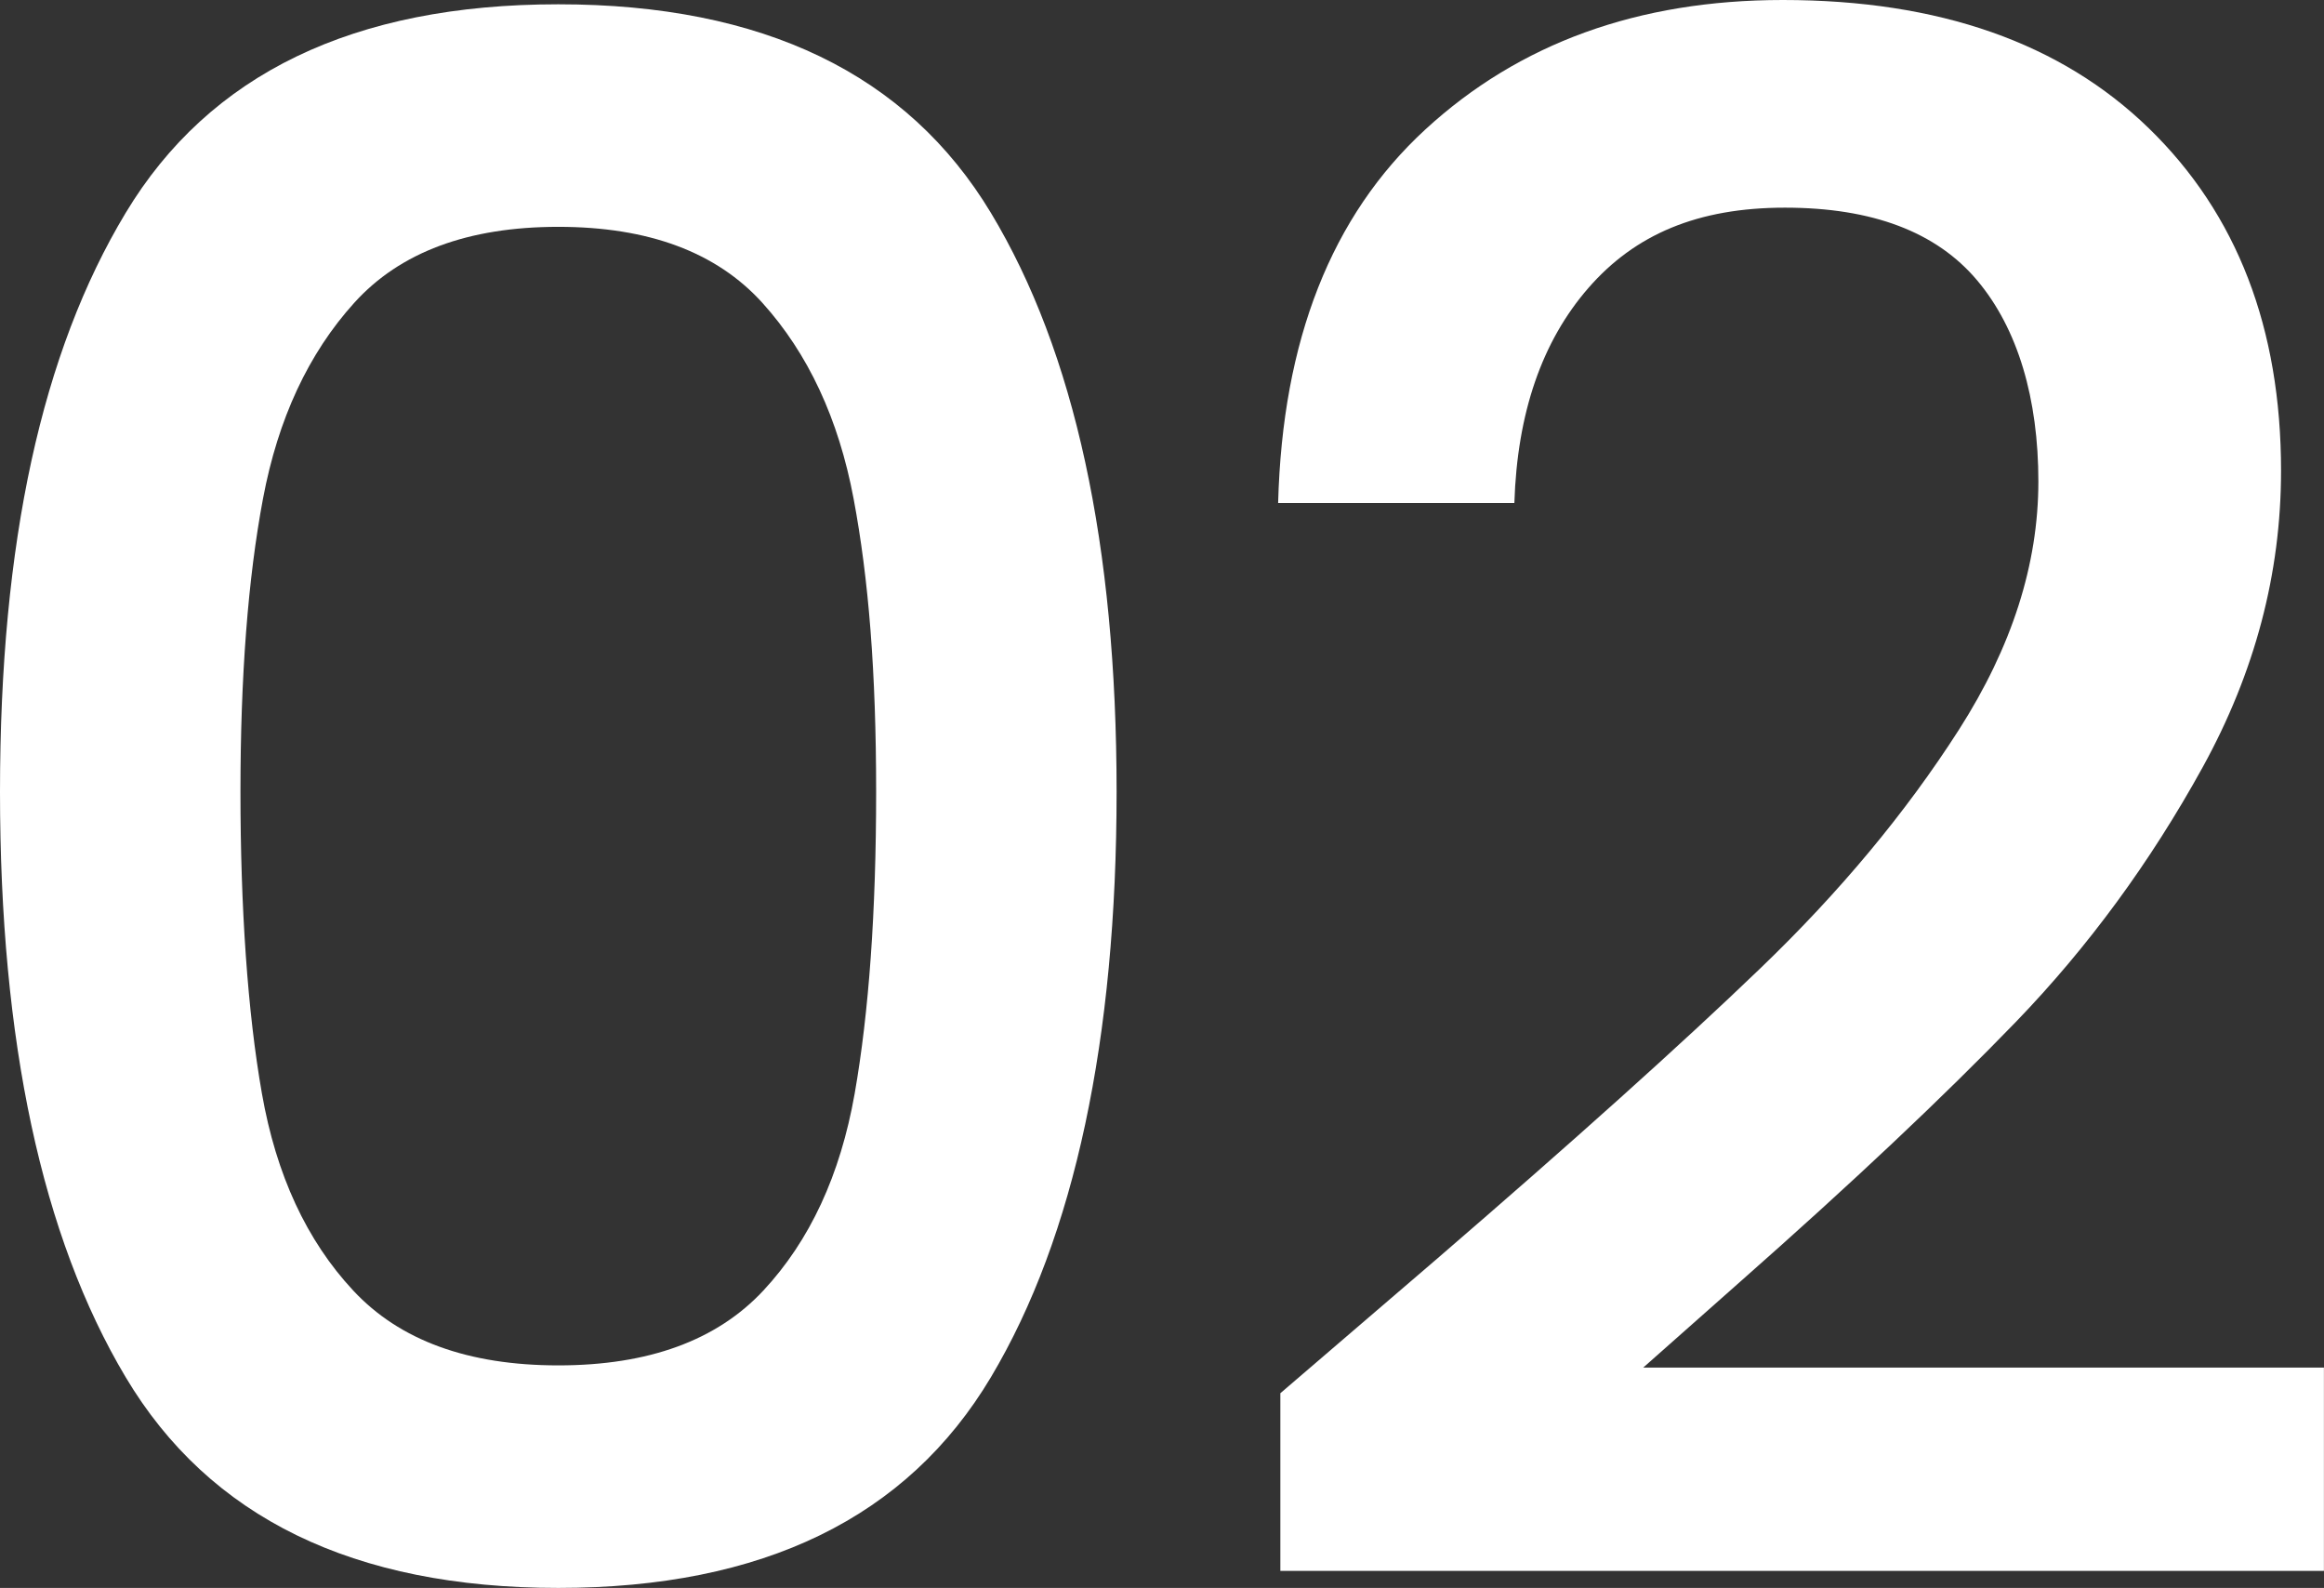
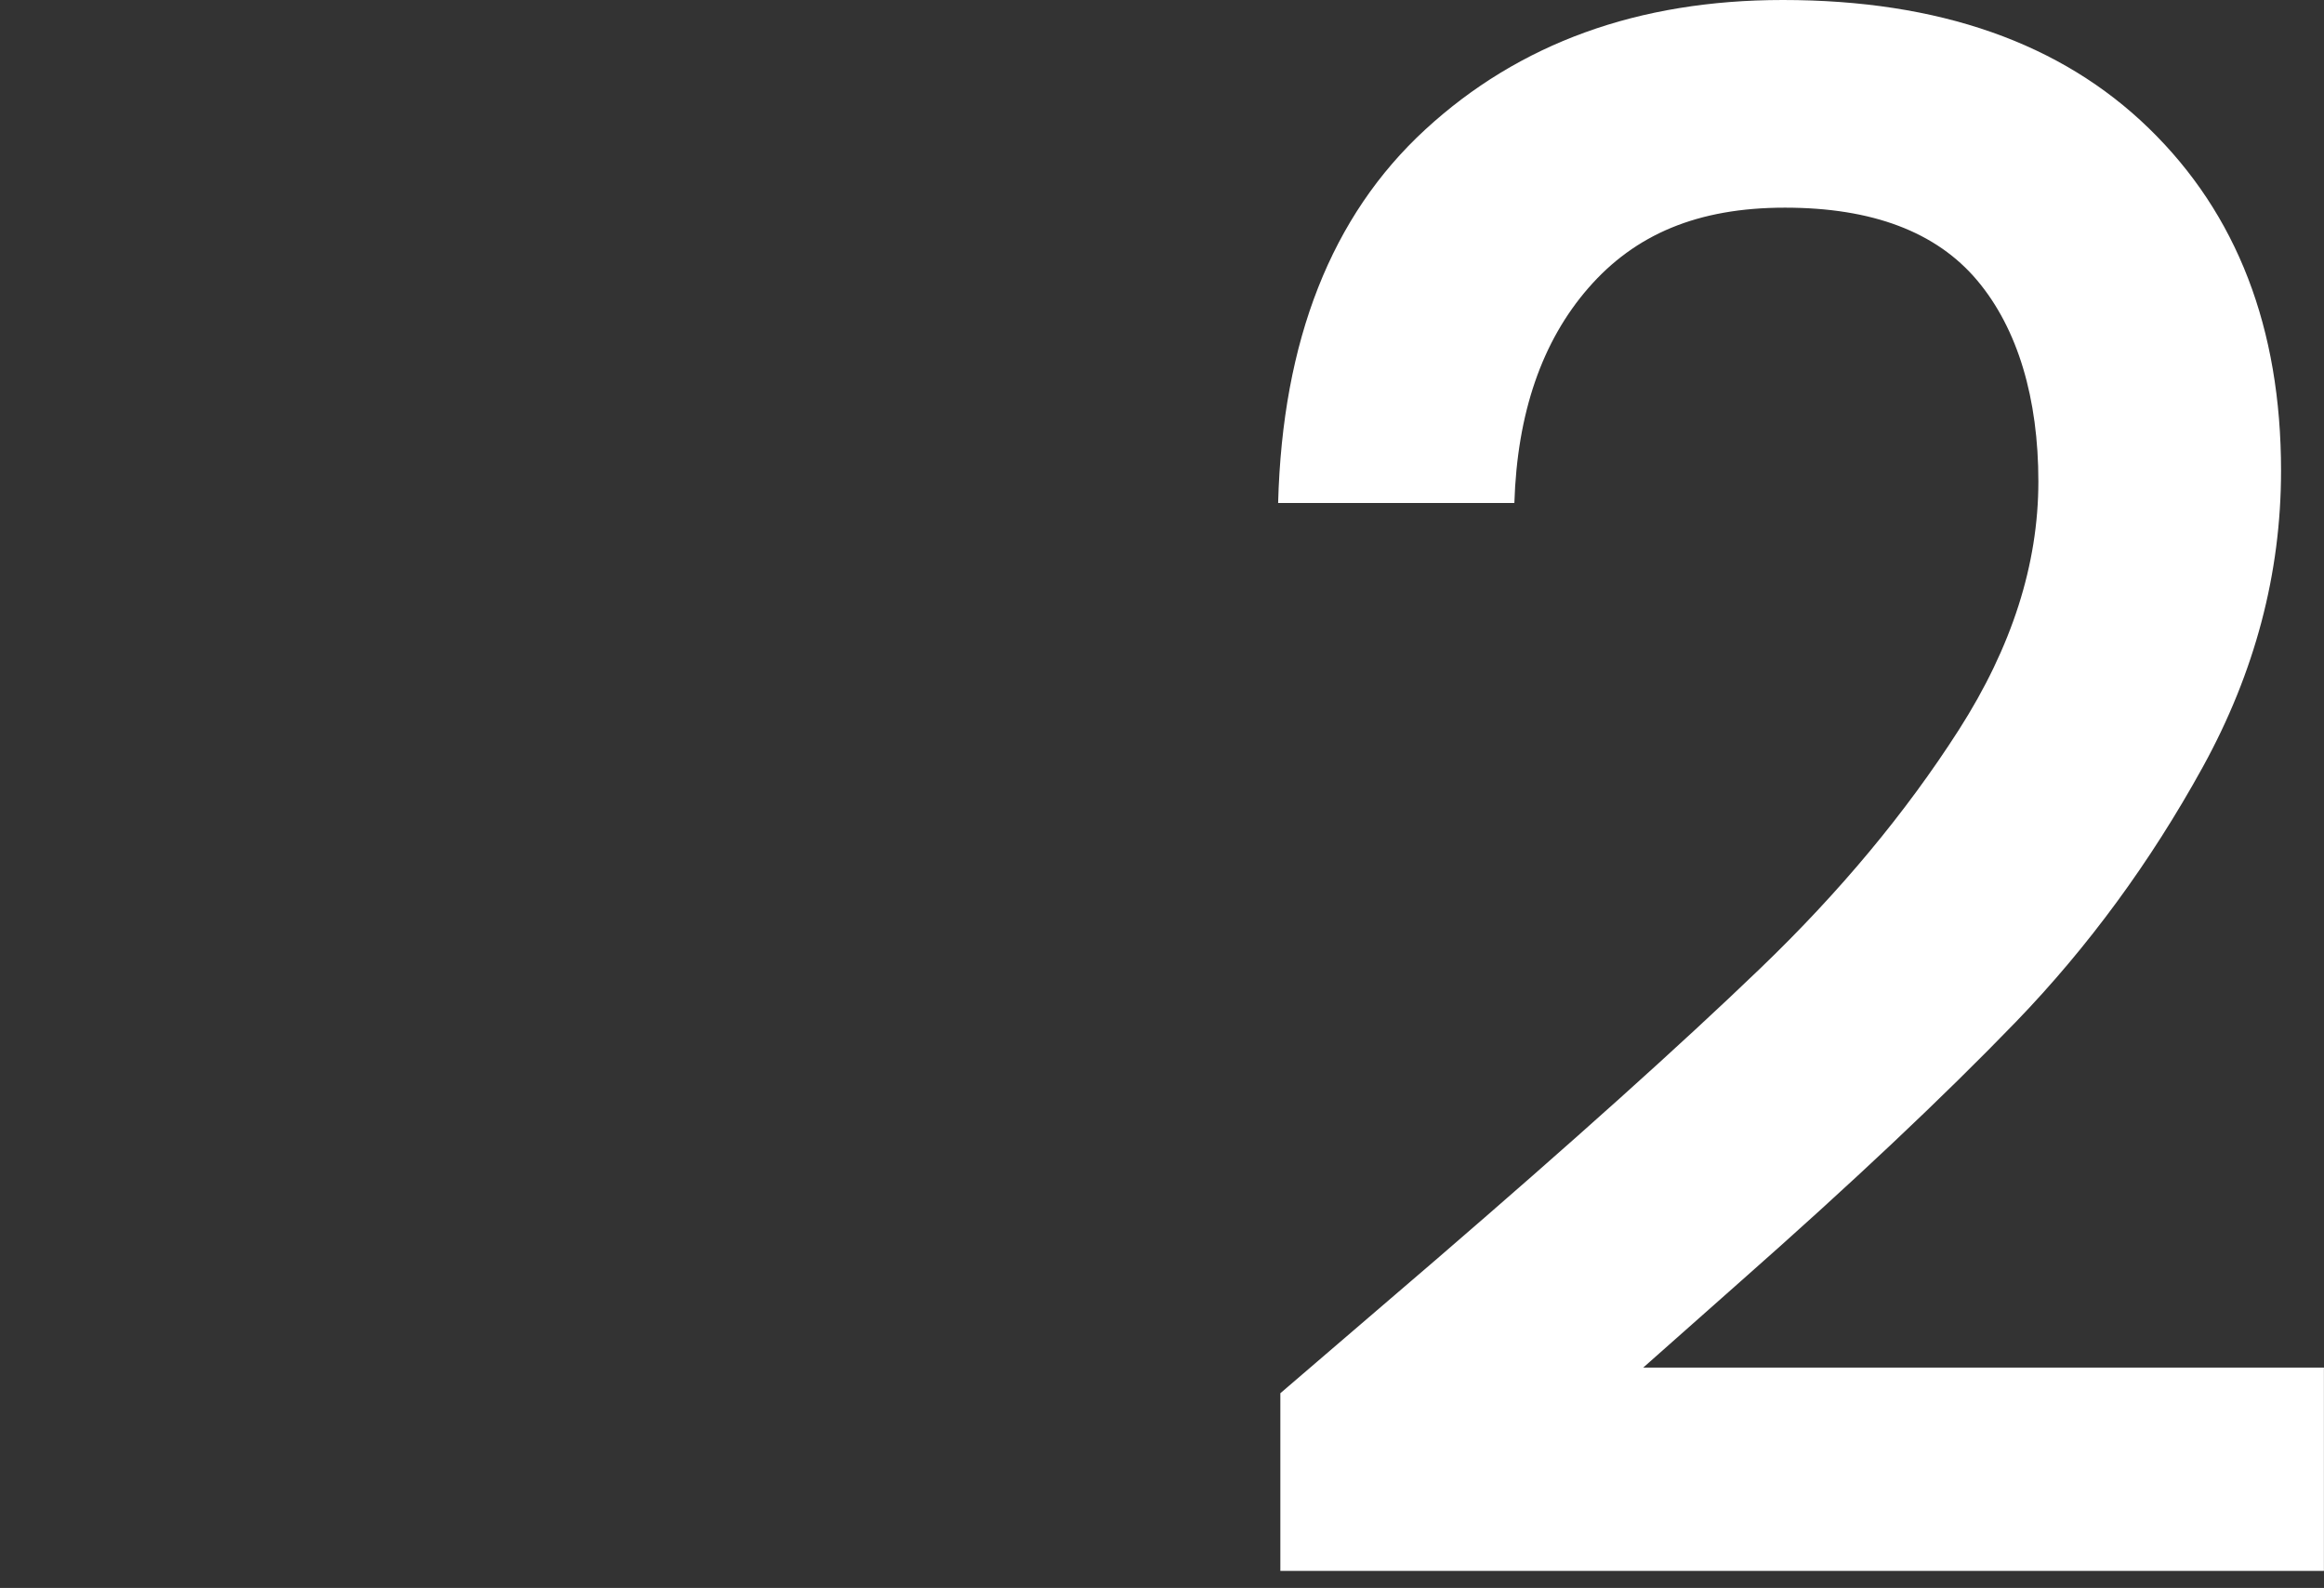
<svg xmlns="http://www.w3.org/2000/svg" id="_レイヤー_2" data-name="レイヤー 2" viewBox="0 0 303 207">
  <rect x="0" y="0" width="303" height="207" fill="#333333" stroke="none" />
  <defs>
    <style>
      .cls-1 {
        fill: #fff;
        stroke-width: 0px;
      }
    </style>
  </defs>
  <g id="d">
    <g>
-       <path class="cls-1" d="M16.38,27.76C27.3,9.62,46.1.56,72.79.56s45.49,9.07,56.41,27.2c10.92,18.13,16.38,43.29,16.38,75.46s-5.46,57.98-16.38,76.3c-10.92,18.32-29.72,27.48-56.41,27.48s-45.49-9.16-56.41-27.48C5.46,161.21,0,135.77,0,103.22S5.46,45.89,16.38,27.76ZM111.29,65c-1.96-10.41-5.93-18.92-11.9-25.53-5.98-6.6-14.84-9.9-26.6-9.9s-20.63,3.3-26.6,9.9c-5.97,6.6-9.94,15.11-11.9,25.53-1.96,10.42-2.94,23.16-2.94,38.22s.93,28.74,2.8,39.34c1.86,10.6,5.83,19.16,11.9,25.67,6.06,6.51,14.98,9.76,26.74,9.76s20.67-3.25,26.74-9.76c6.06-6.51,10.03-15.06,11.9-25.67,1.86-10.6,2.8-23.71,2.8-39.34s-.98-27.8-2.94-38.22Z" />
      <path class="cls-1" d="M187.09,164.32c17.92-15.44,32.06-28.13,42.41-38.08,10.36-9.95,18.99-20.32,25.9-31.11,6.9-10.78,10.36-21.57,10.36-32.36s-2.66-19.9-7.98-26.22c-5.32-6.32-13.67-9.48-25.06-9.48s-19.55,3.49-25.62,10.46c-6.07,6.97-9.29,16.32-9.66,28.04h-30.8c.56-21.2,6.95-37.43,19.18-48.68C198.06,5.63,213.59,0,232.45,0c20.34,0,36.26,5.58,47.73,16.74,11.48,11.16,17.22,26.04,17.22,44.64,0,13.39-3.41,26.27-10.22,38.64-6.82,12.37-14.93,23.43-24.36,33.2-9.43,9.76-21.42,21.06-35.98,33.9l-12.6,11.16h88.75v26.5h-136.06v-23.16l20.16-17.3Z" />
    </g>
  </g>
</svg>